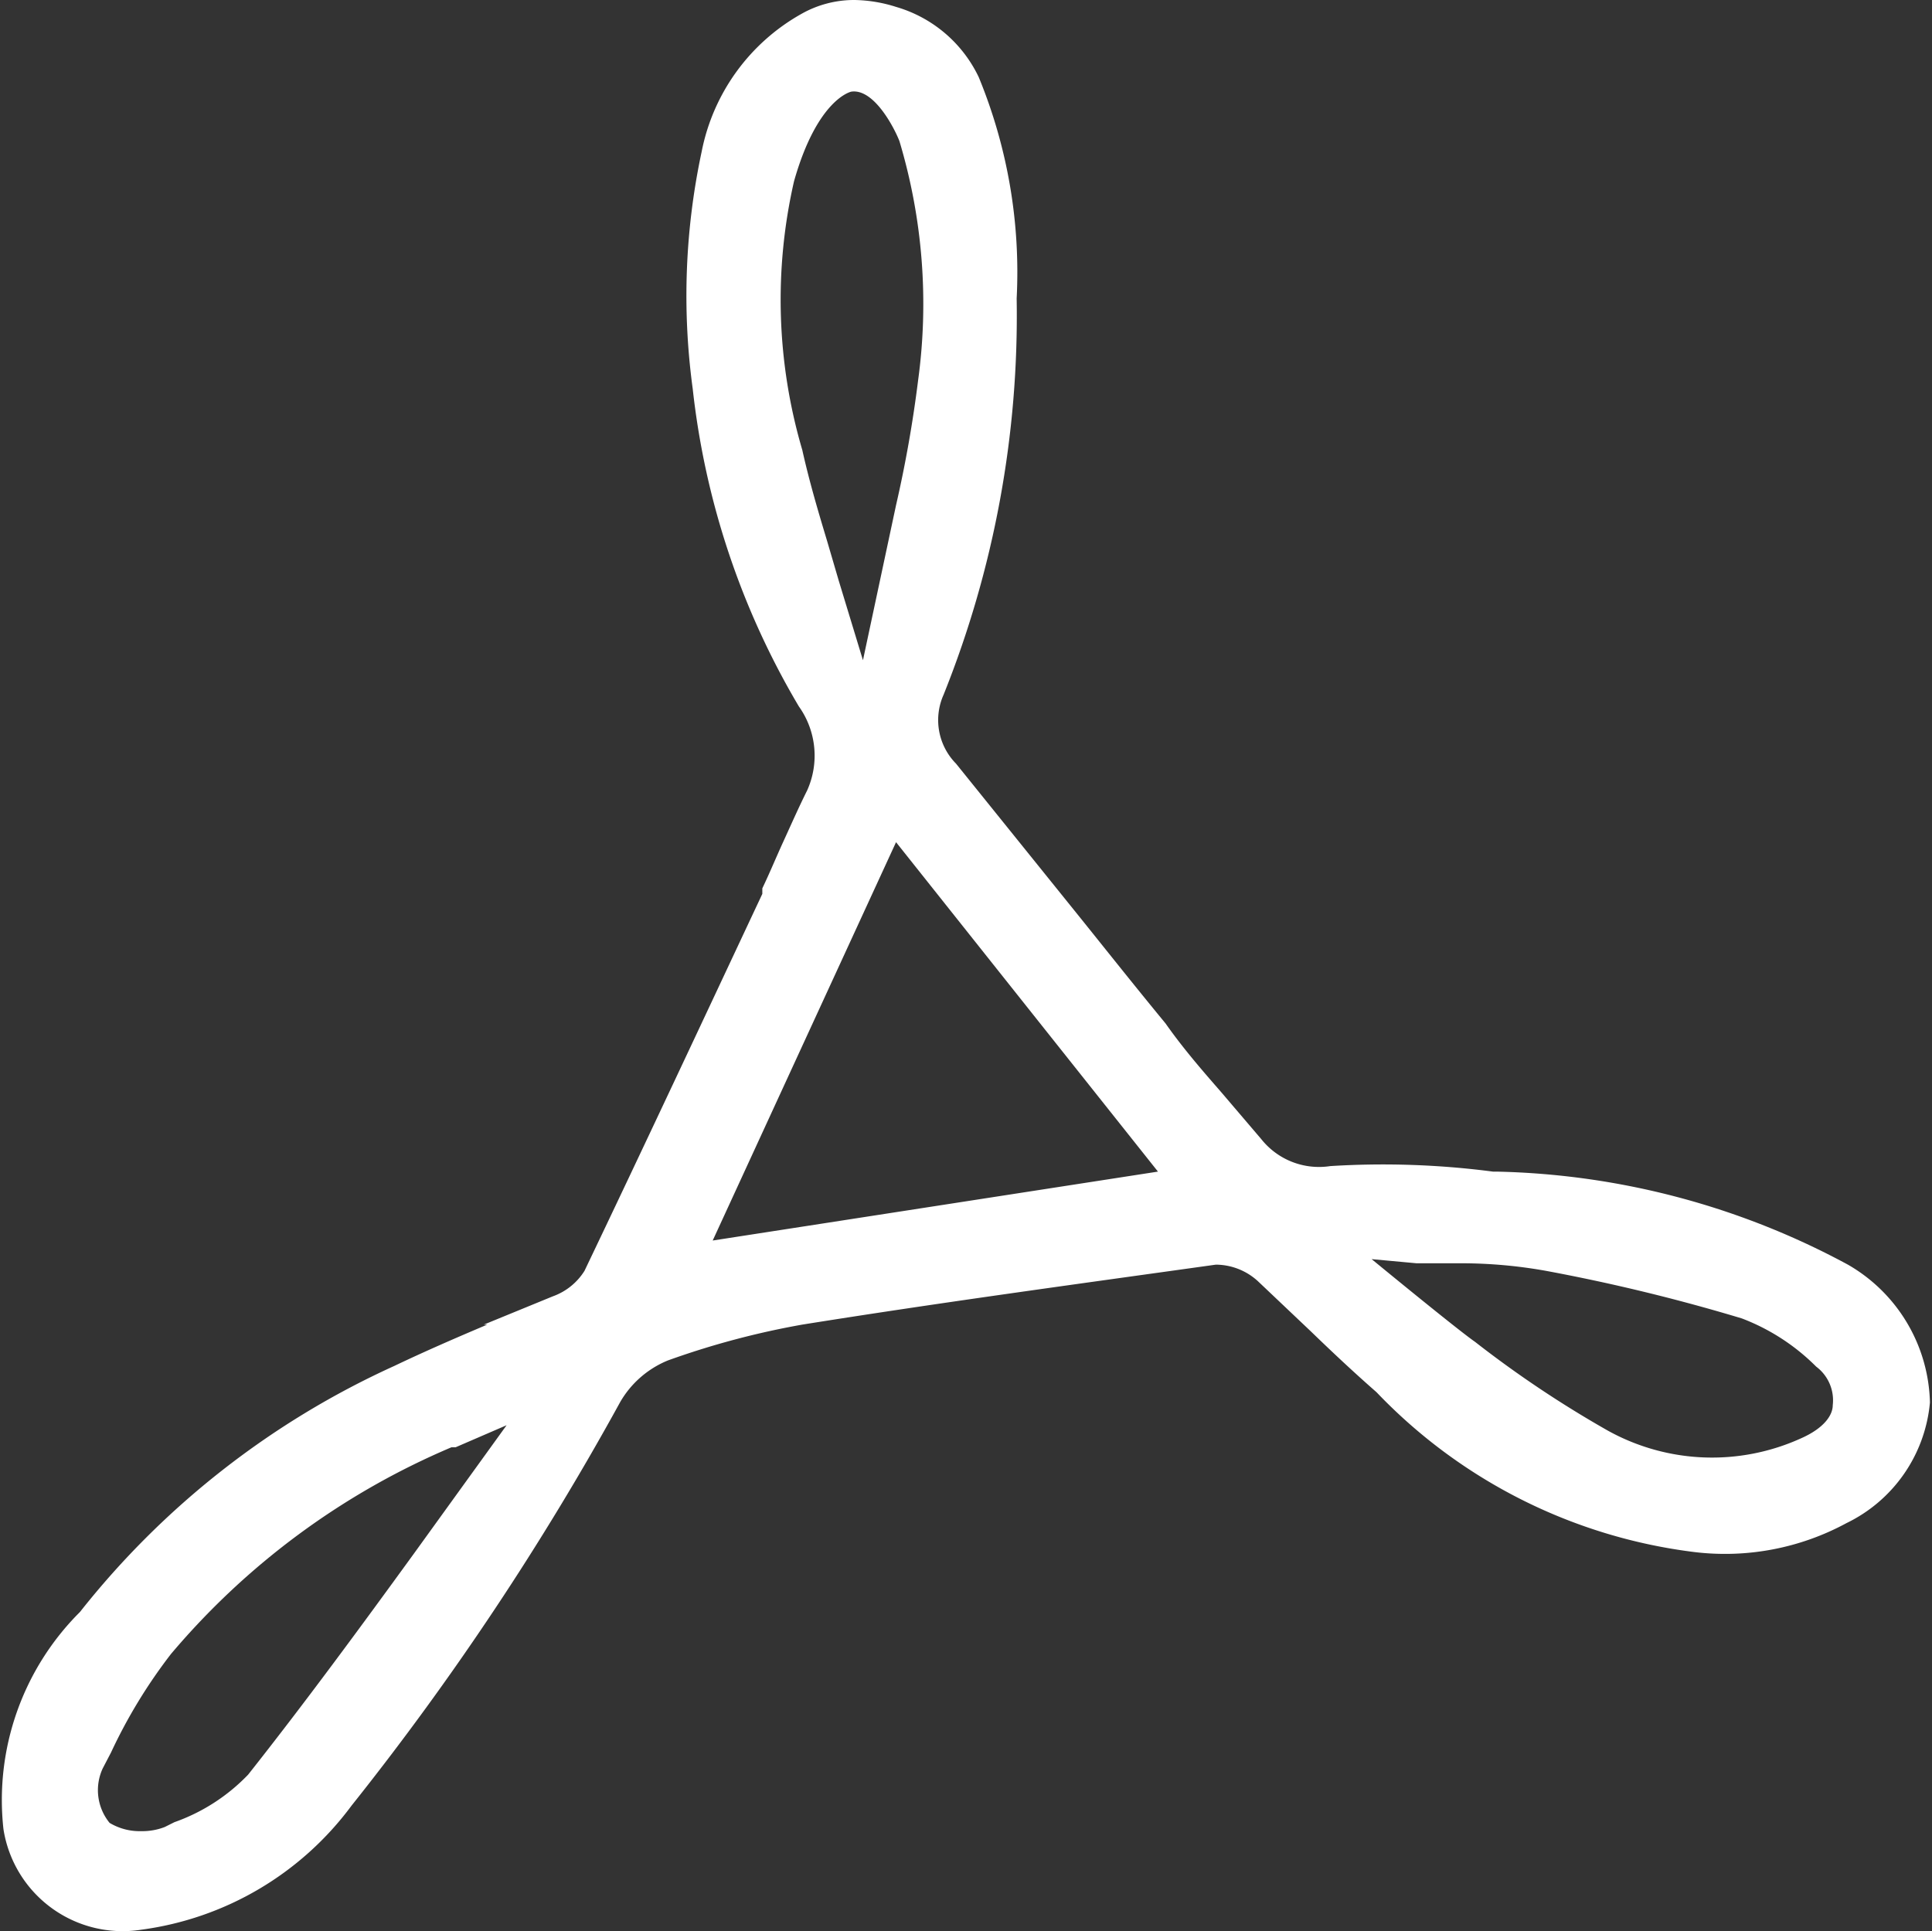
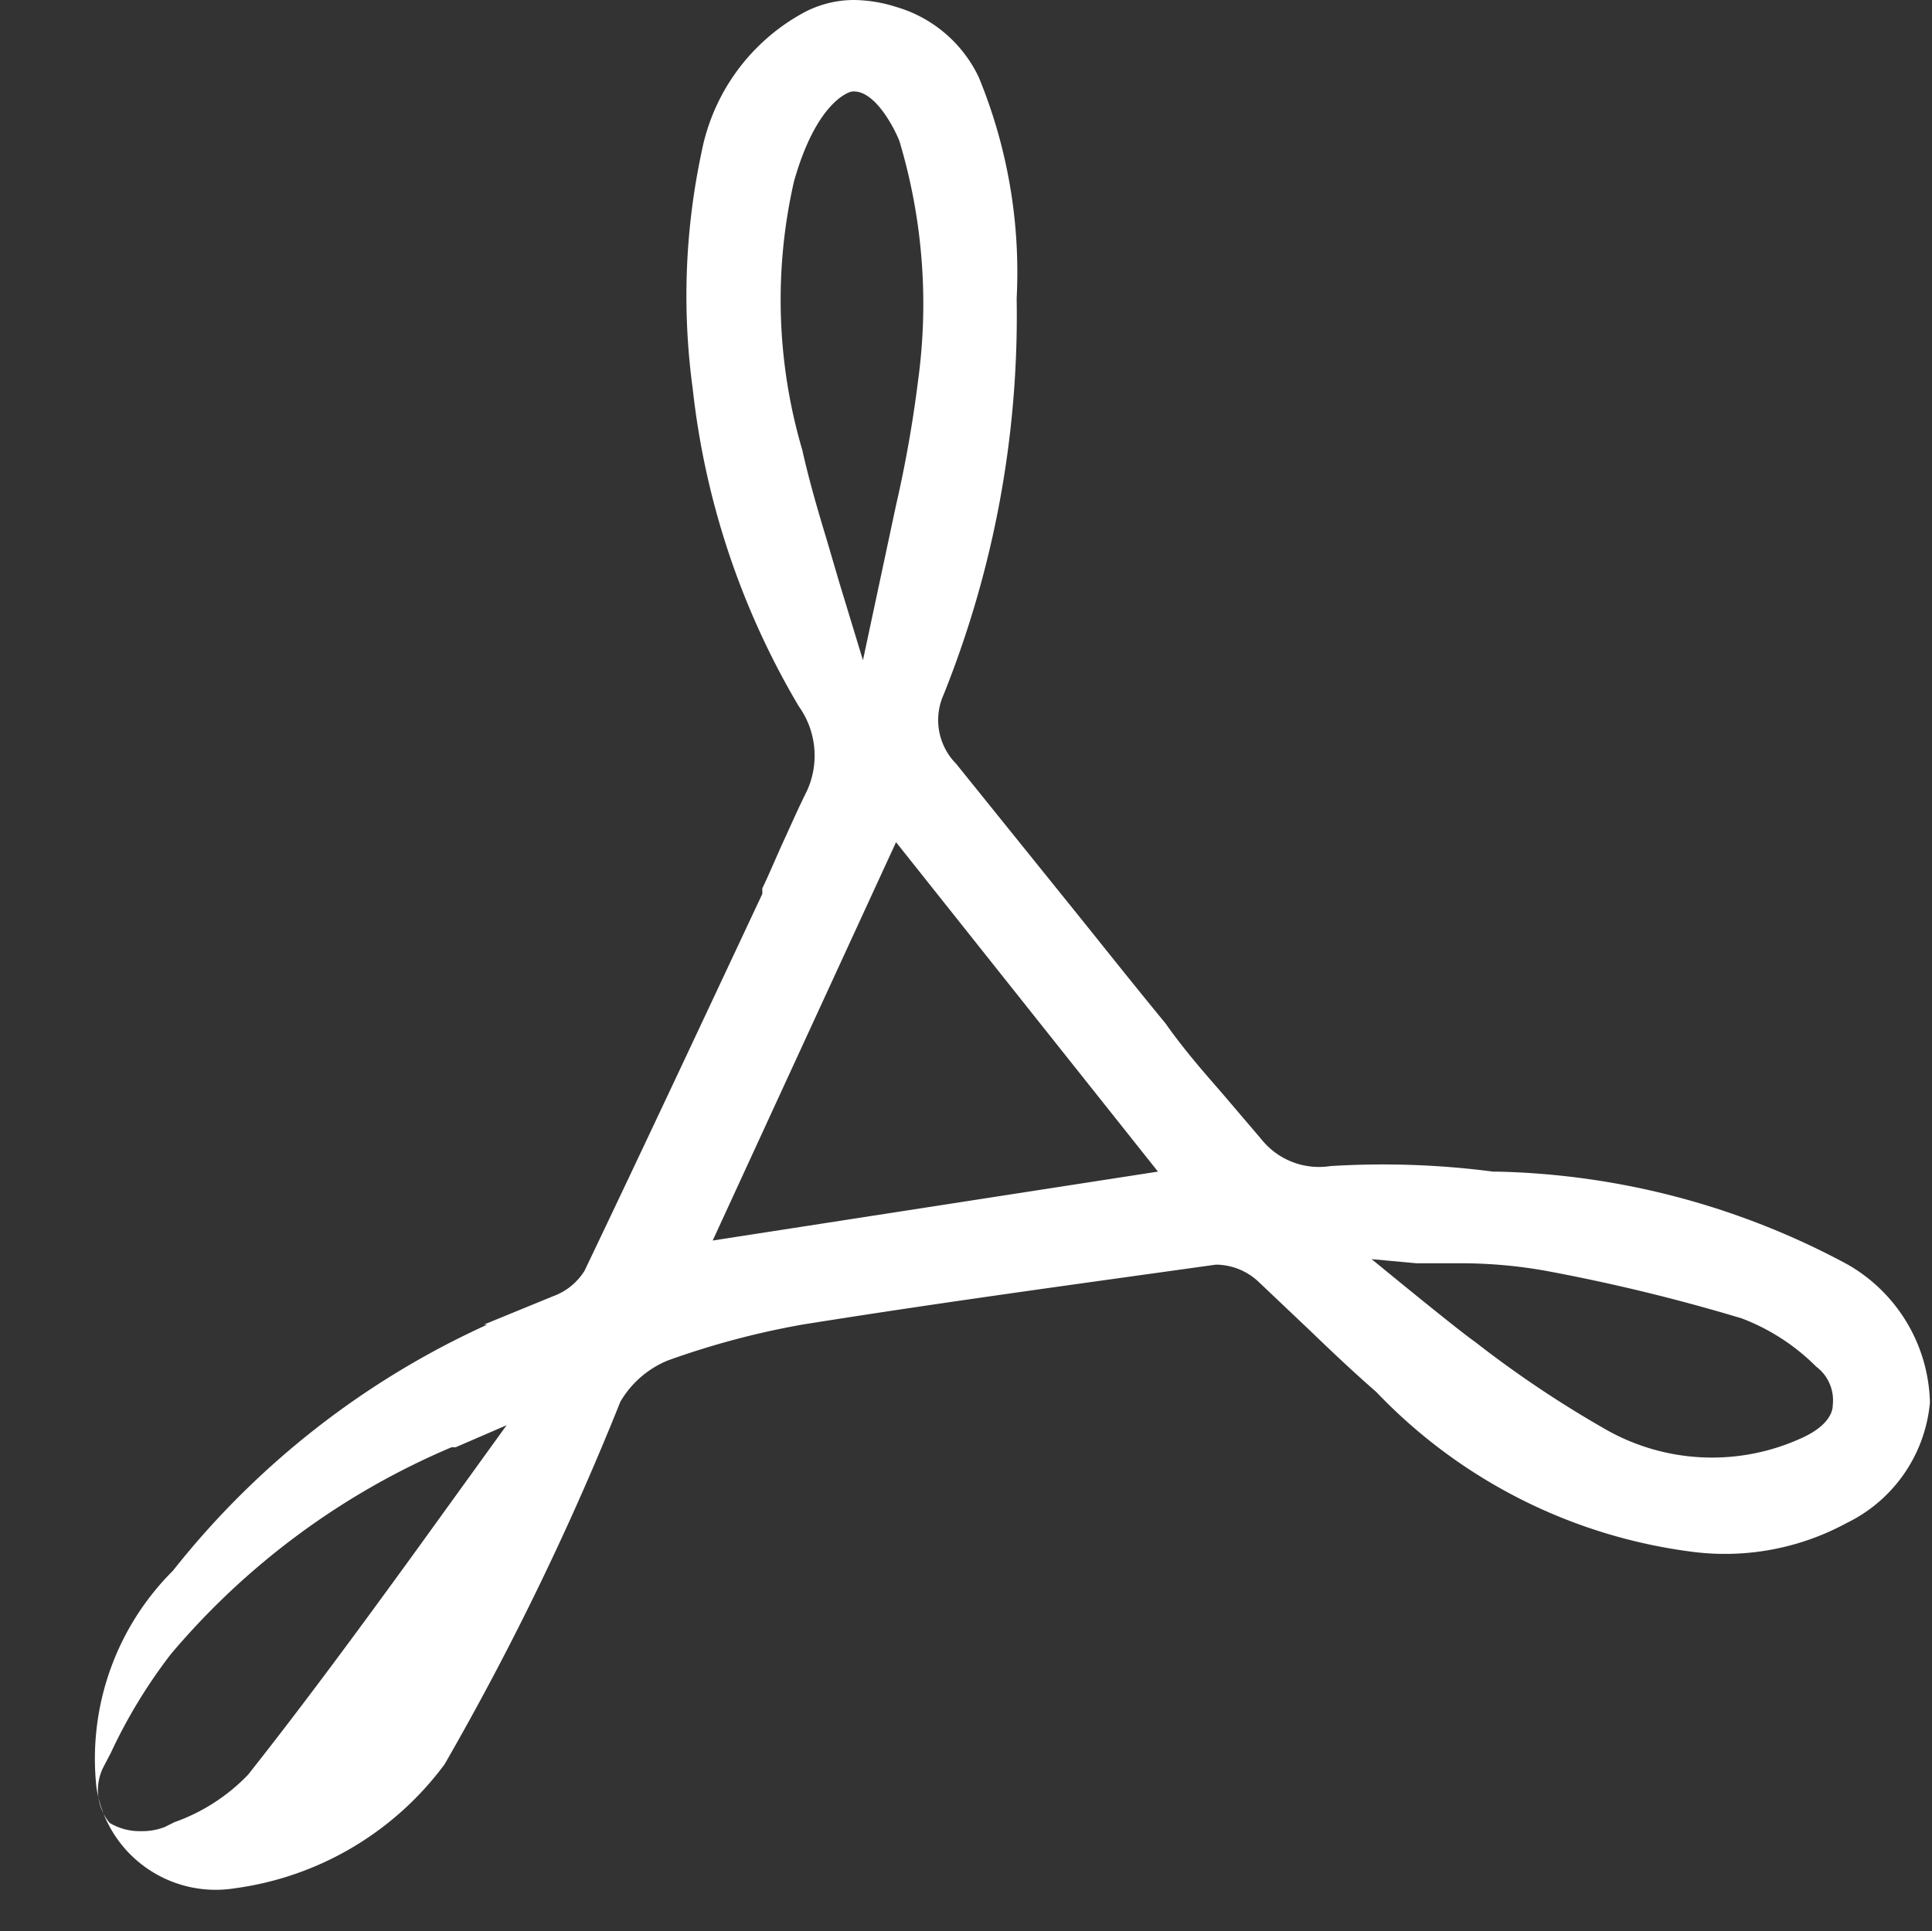
<svg xmlns="http://www.w3.org/2000/svg" viewBox="0 0 28.03 28.02">
  <rect x="0" y="0" width="28.03" height="28.02" fill="#333333" stroke="none" />
  <g data-name="Layer 2">
-     <path d="M13 12.22 16.8 17l-6.46 1Zm-.65-10.89c.34-.05.64.56.7.72a8.22 8.22 0 0 1 .27 3.47A18 18 0 0 1 13 7.33l-.48 2.25-.35-1.15-.17-.58c-.13-.43-.26-.87-.36-1.32a7.72 7.72 0 0 1-.12-3.9c.34-1.2.83-1.3.83-1.3m8.2 17h.65a7 7 0 0 1 1.23.11 26.85 26.85 0 0 1 2.84.69 3.06 3.06 0 0 1 1.08.7.61.61 0 0 1 .24.56c0 .14-.12.33-.46.48a3.12 3.12 0 0 1-2.8-.11 15.82 15.82 0 0 1-1.93-1.29c-.26-.18-1.5-1.2-1.5-1.2ZM6 22.55c-.77 1.06-1.57 2.15-2.4 3.2a2.75 2.75 0 0 1-1.07.69l-.14.07a.9.9 0 0 1-.34.06.85.85 0 0 1-.46-.12.75.75 0 0 1-.1-.79l.12-.23A7.58 7.58 0 0 1 2.48 24a10.88 10.88 0 0 1 4.07-3h.06l.74-.32L6 22.55m1.07-3.33c-.45.19-.91.39-1.35.6a12.28 12.28 0 0 0-4.56 3.57 3.85 3.85 0 0 0-1.11 3.15 1.75 1.75 0 0 0 2 1.46 4.54 4.54 0 0 0 3.05-1.8A41.29 41.29 0 0 0 9 20.34a1.42 1.42 0 0 1 .69-.6 11.89 11.89 0 0 1 1.95-.52c2-.32 4-.59 6-.87a.91.91 0 0 1 .61.24l.77.73c.31.3.63.6.95.88a7.68 7.68 0 0 0 4.61 2.32 3.7 3.7 0 0 0 2.21-.42A2.16 2.16 0 0 0 28 20.35a2.37 2.37 0 0 0-1.19-2 11.21 11.21 0 0 0-5.1-1.35h-.05a12.3 12.3 0 0 0-2.36-.08 1.07 1.07 0 0 1-1-.39l-.58-.68c-.27-.31-.55-.63-.81-1-.47-.57-.92-1.14-1.38-1.71l-1.66-2.06a.9.9 0 0 1-.18-1 14.77 14.77 0 0 0 1.06-5.75 7.43 7.43 0 0 0-.55-3.21A1.92 1.92 0 0 0 13 .1a2.09 2.09 0 0 0-.6-.1 1.55 1.55 0 0 0-.77.2 2.94 2.94 0 0 0-1.45 2 10 10 0 0 0-.13 3.44 11.5 11.5 0 0 0 1.54 4.61 1.23 1.23 0 0 1 .12 1.22c-.12.24-.23.49-.34.73s-.2.46-.31.69v.08c-.84 1.79-1.71 3.65-2.58 5.47a.9.9 0 0 1-.46.37l-1 .41" style="fill:#fff" data-name="Layer 1" />
+     <path d="M13 12.22 16.8 17l-6.46 1Zm-.65-10.89c.34-.05.64.56.7.72a8.22 8.22 0 0 1 .27 3.47A18 18 0 0 1 13 7.33l-.48 2.25-.35-1.15-.17-.58c-.13-.43-.26-.87-.36-1.32a7.72 7.72 0 0 1-.12-3.9c.34-1.2.83-1.3.83-1.3m8.2 17h.65a7 7 0 0 1 1.23.11 26.85 26.85 0 0 1 2.84.69 3.06 3.06 0 0 1 1.08.7.61.61 0 0 1 .24.56c0 .14-.12.33-.46.48a3.12 3.12 0 0 1-2.8-.11 15.82 15.82 0 0 1-1.93-1.29c-.26-.18-1.5-1.2-1.5-1.2ZM6 22.55c-.77 1.06-1.57 2.15-2.4 3.2a2.75 2.75 0 0 1-1.07.69l-.14.07a.9.9 0 0 1-.34.06.85.85 0 0 1-.46-.12.75.75 0 0 1-.1-.79l.12-.23A7.58 7.58 0 0 1 2.48 24a10.88 10.88 0 0 1 4.07-3h.06l.74-.32L6 22.55m1.07-3.33a12.28 12.28 0 0 0-4.56 3.57 3.85 3.85 0 0 0-1.11 3.15 1.75 1.75 0 0 0 2 1.46 4.54 4.54 0 0 0 3.05-1.8A41.29 41.29 0 0 0 9 20.34a1.42 1.42 0 0 1 .69-.6 11.89 11.89 0 0 1 1.95-.52c2-.32 4-.59 6-.87a.91.91 0 0 1 .61.24l.77.73c.31.3.63.6.95.88a7.68 7.68 0 0 0 4.61 2.32 3.7 3.7 0 0 0 2.21-.42A2.16 2.16 0 0 0 28 20.35a2.37 2.37 0 0 0-1.19-2 11.21 11.21 0 0 0-5.1-1.35h-.05a12.3 12.3 0 0 0-2.36-.08 1.07 1.07 0 0 1-1-.39l-.58-.68c-.27-.31-.55-.63-.81-1-.47-.57-.92-1.14-1.38-1.71l-1.66-2.06a.9.9 0 0 1-.18-1 14.77 14.77 0 0 0 1.06-5.75 7.43 7.43 0 0 0-.55-3.21A1.92 1.92 0 0 0 13 .1a2.09 2.09 0 0 0-.6-.1 1.55 1.55 0 0 0-.77.2 2.94 2.94 0 0 0-1.45 2 10 10 0 0 0-.13 3.44 11.5 11.5 0 0 0 1.54 4.61 1.23 1.23 0 0 1 .12 1.22c-.12.24-.23.49-.34.73s-.2.46-.31.69v.08c-.84 1.79-1.71 3.65-2.58 5.47a.9.9 0 0 1-.46.37l-1 .41" style="fill:#fff" data-name="Layer 1" />
  </g>
</svg>